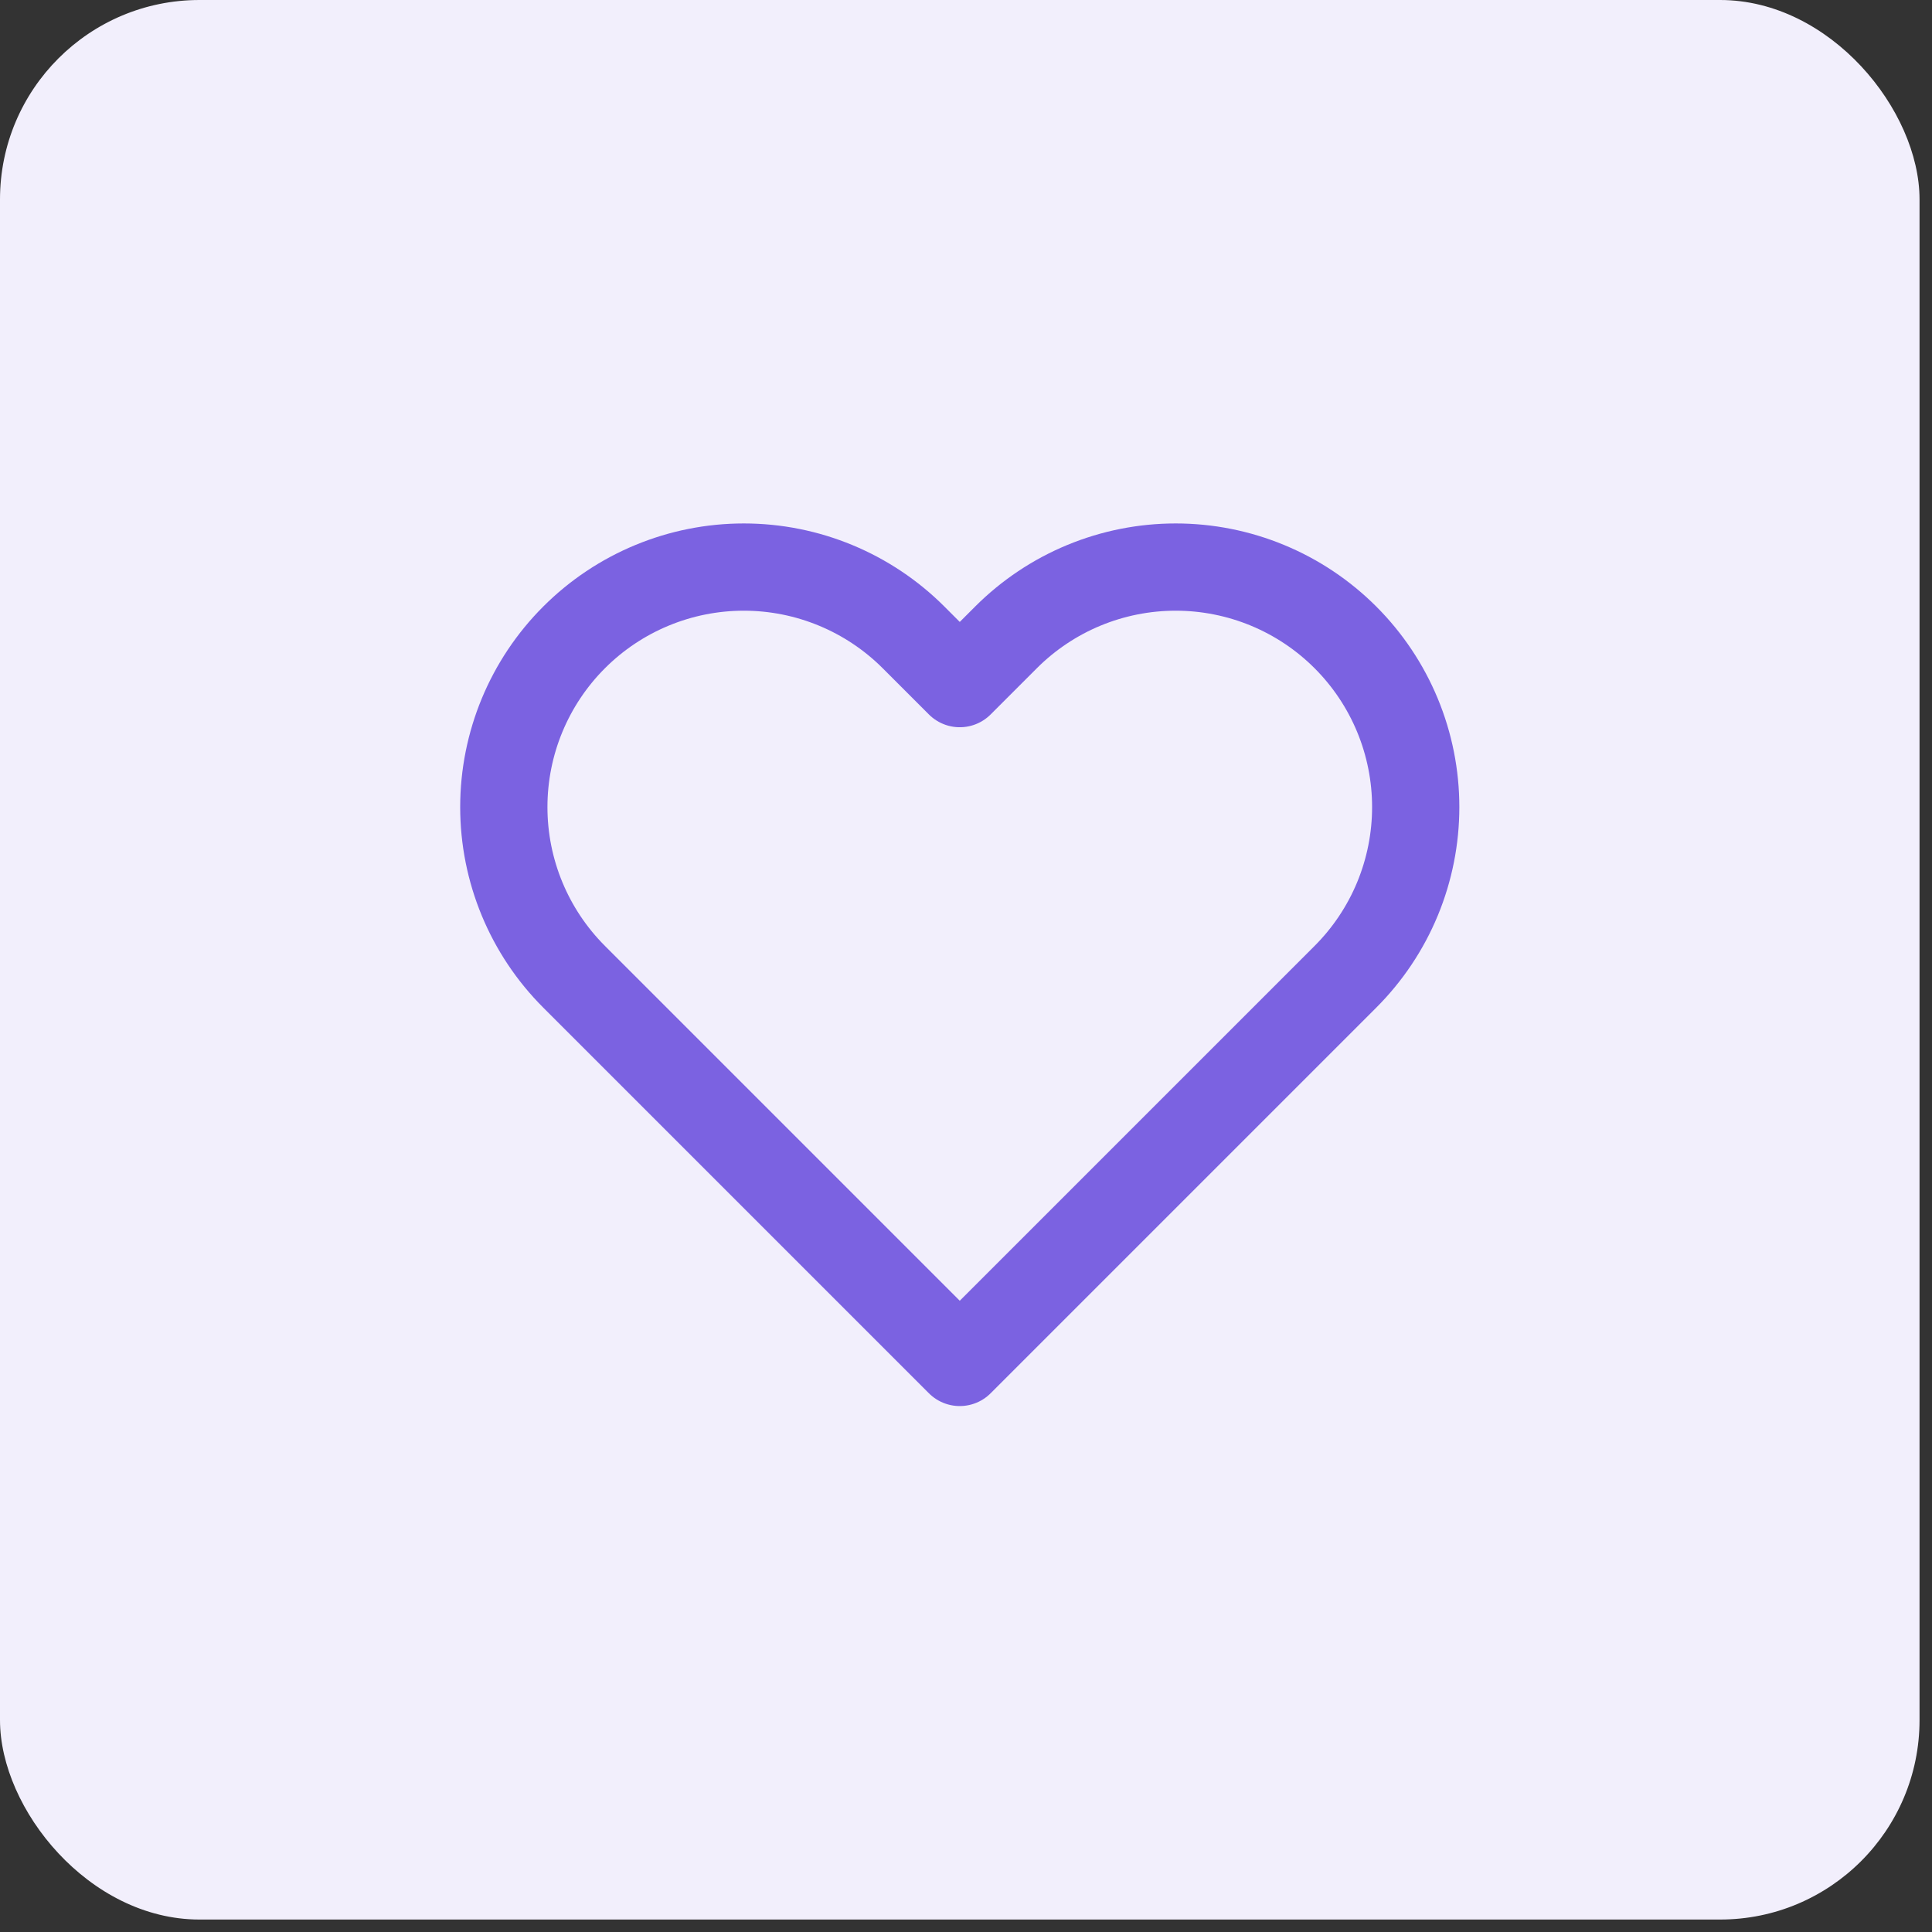
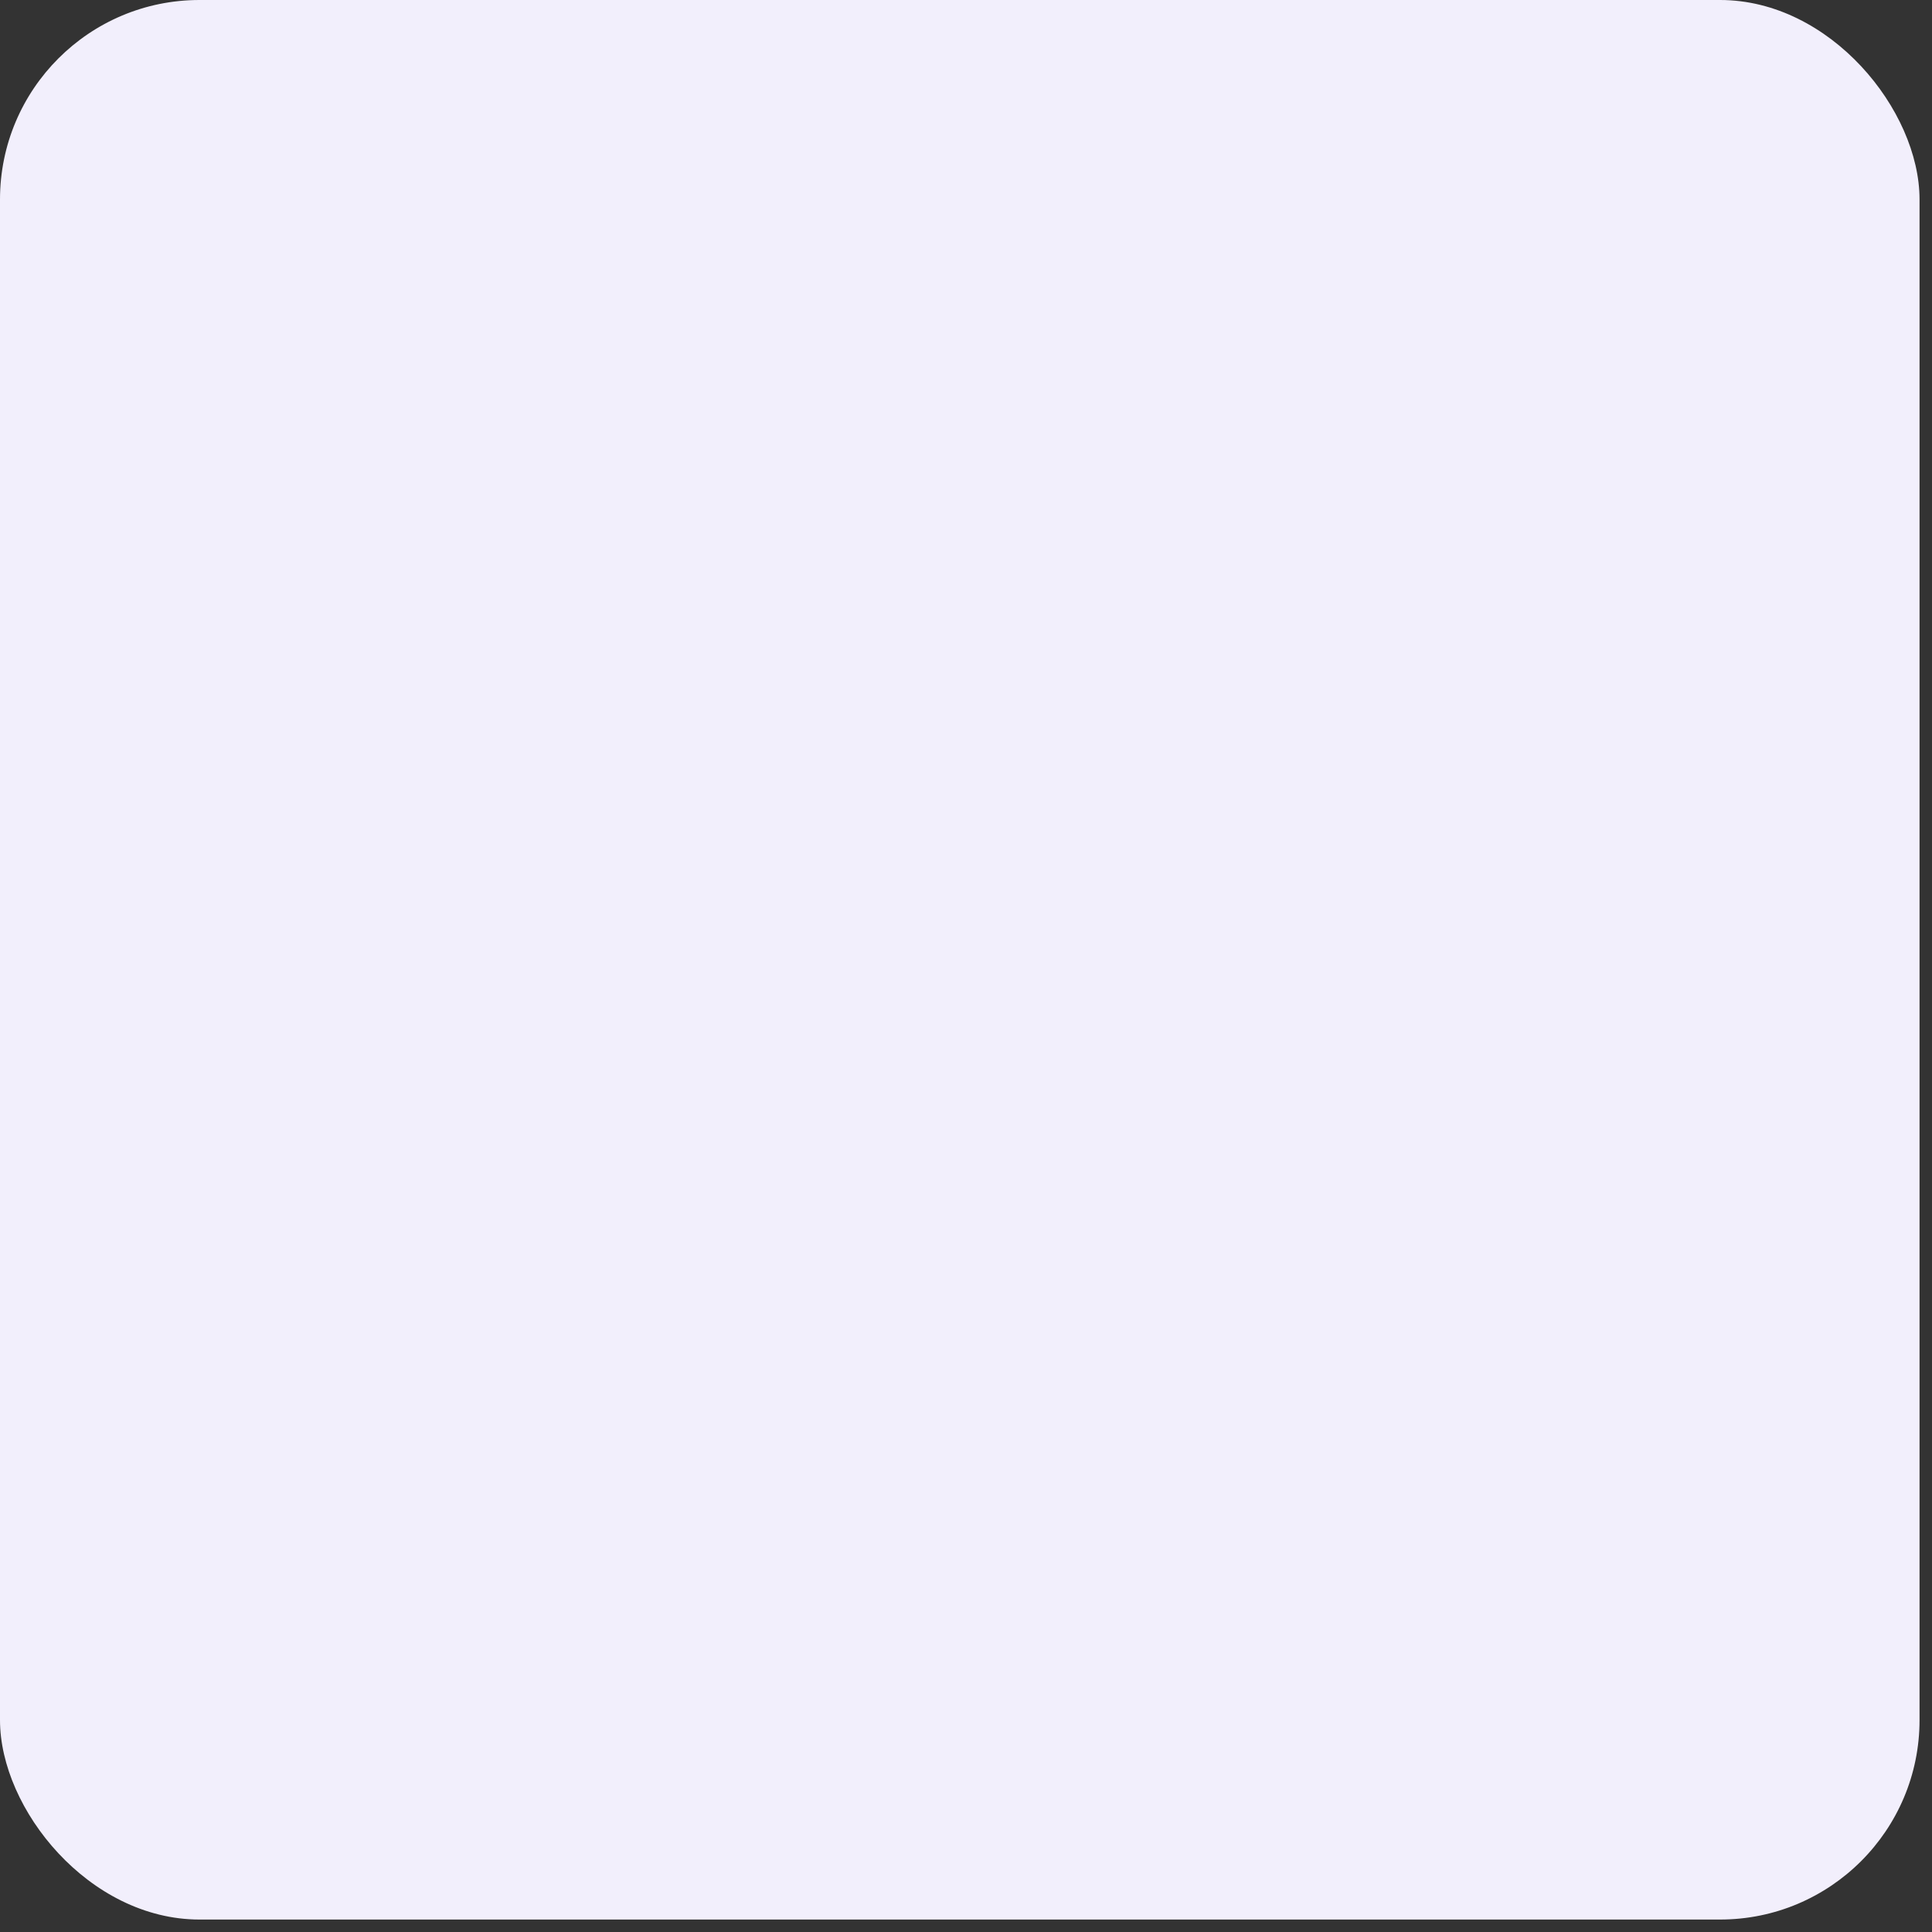
<svg xmlns="http://www.w3.org/2000/svg" width="62" height="62" viewBox="0 0 62 62" fill="none">
  <rect x="0" y="0" width="62" height="62" fill="#333333" stroke="none" />
  <rect width="61.6" height="61.6" rx="6.4" fill="#F2EFFC" />
-   <path d="M43.176 20.454C42.461 19.739 41.612 19.171 40.677 18.784C39.743 18.397 38.741 18.198 37.73 18.198C36.718 18.198 35.717 18.397 34.782 18.784C33.848 19.171 32.999 19.739 32.284 20.454L30.8 21.938L29.316 20.454C27.871 19.01 25.912 18.198 23.87 18.198C21.827 18.198 19.868 19.01 18.424 20.454C16.979 21.898 16.168 23.857 16.168 25.9C16.168 27.943 16.979 29.902 18.424 31.346L19.908 32.83L30.8 43.722L41.692 32.83L43.176 31.346C43.891 30.631 44.459 29.782 44.846 28.848C45.233 27.913 45.432 26.912 45.432 25.9C45.432 24.889 45.233 23.887 44.846 22.953C44.459 22.018 43.891 21.169 43.176 20.454Z" stroke="#7B62E1" stroke-width="2.8" stroke-linecap="round" stroke-linejoin="round" />
</svg>